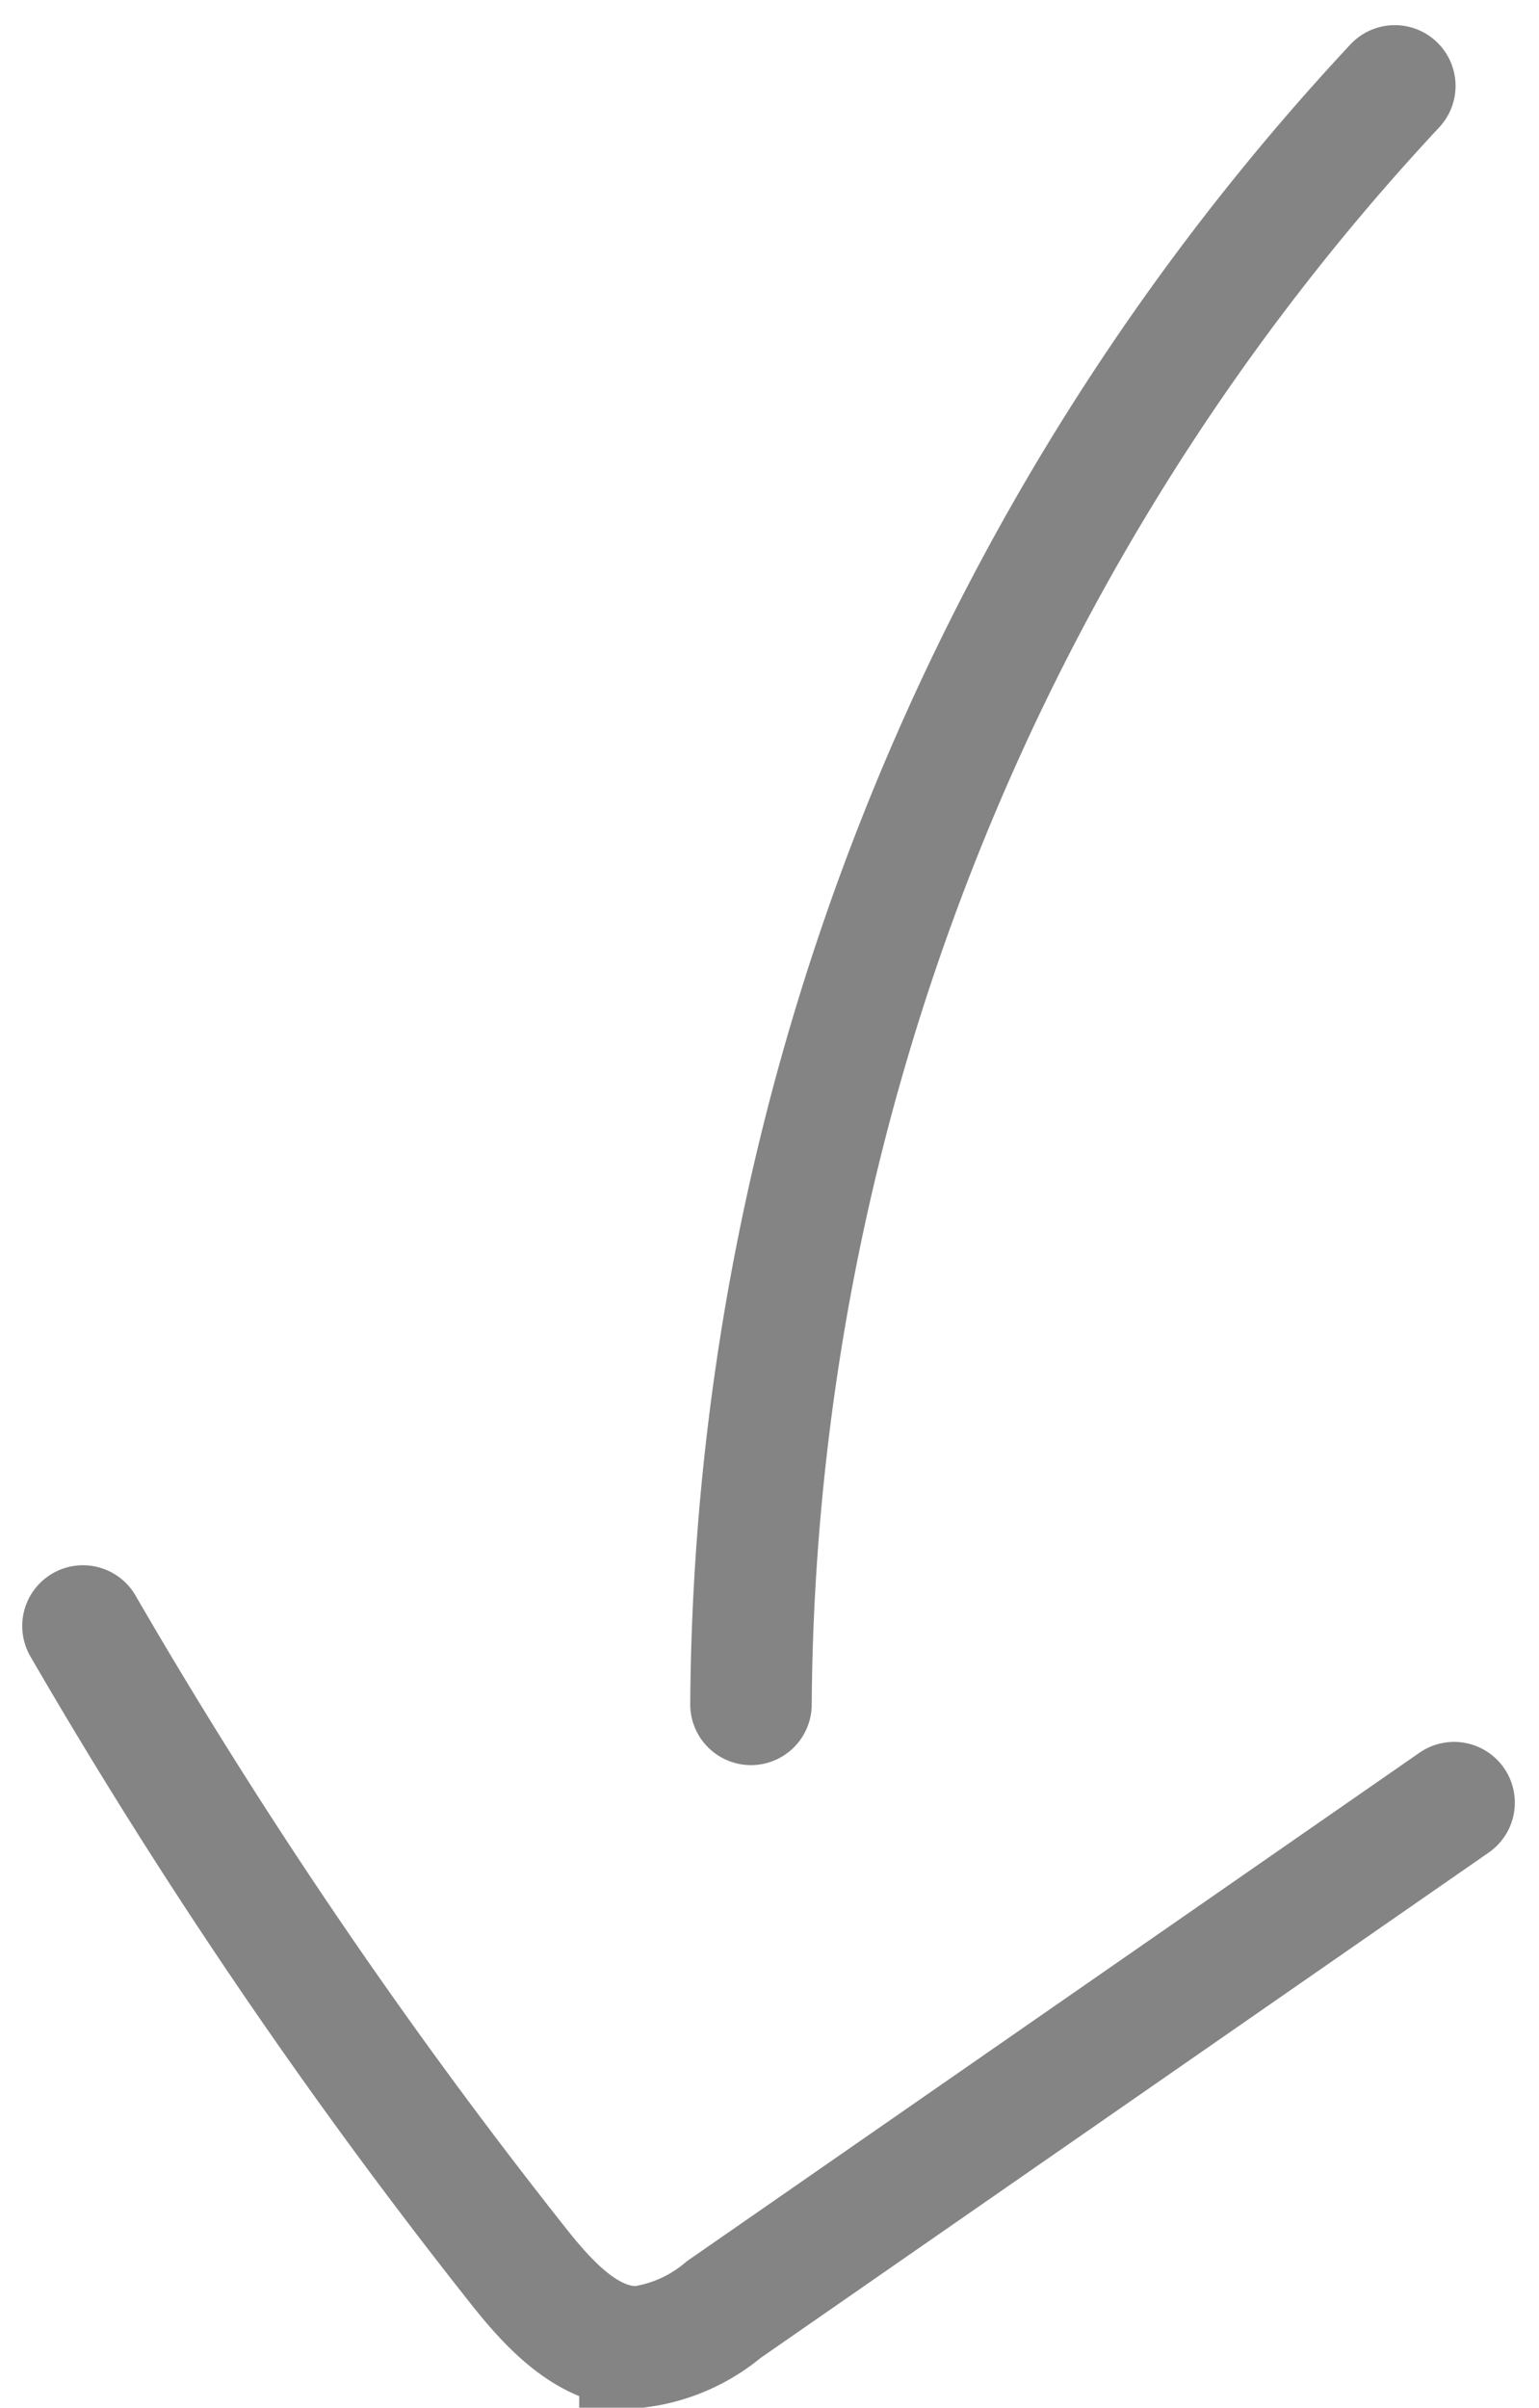
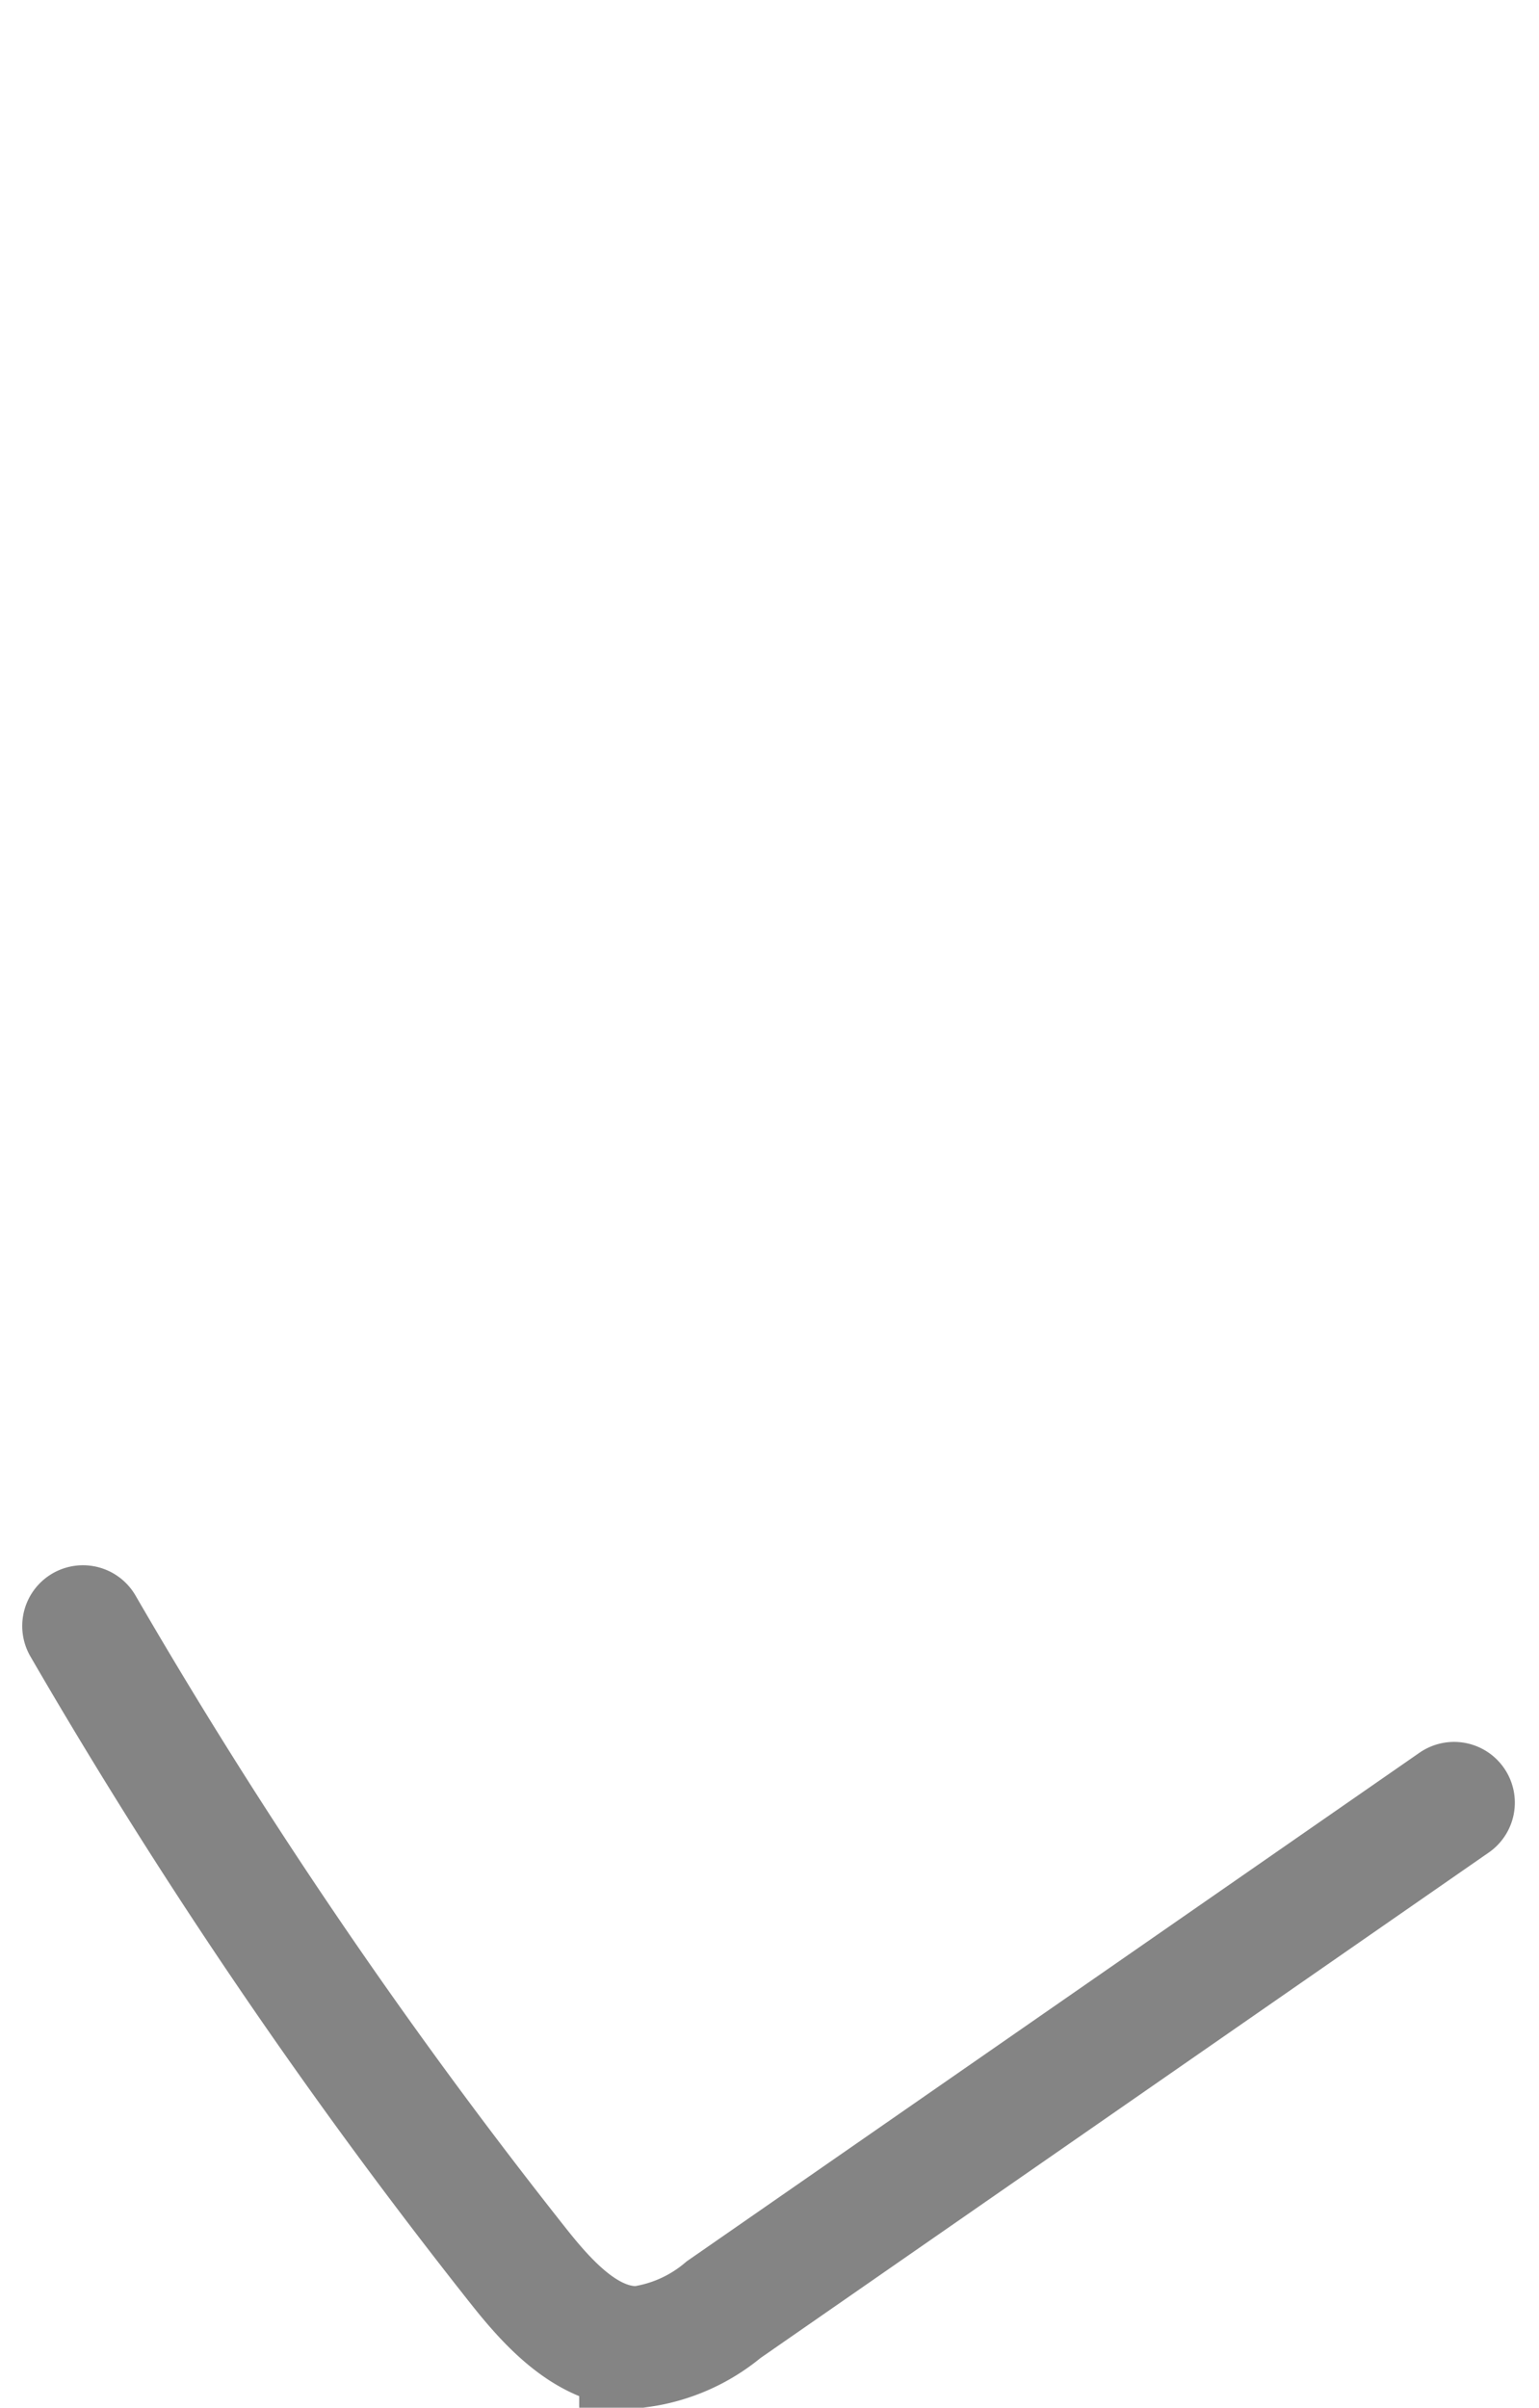
<svg xmlns="http://www.w3.org/2000/svg" width="12.669" height="19.817" viewBox="0 0 12.669 19.817">
  <defs>
    <style>.a{fill:none;stroke:#848484;stroke-linecap:round;stroke-miterlimit:10;}</style>
  </defs>
  <g transform="translate(-1600.786 6066.867)">
-     <path class="a" d="M1612.268-6066.16a19.718,19.718,0,0,0-5.3,13.321" />
    <path class="a" d="M1601.469-6053.484a44.133,44.133,0,0,0,3.585,5.269c.259.327.586.681,1,.664a1.361,1.361,0,0,0,.689-.306l6.013-4.173" />
  </g>
</svg>